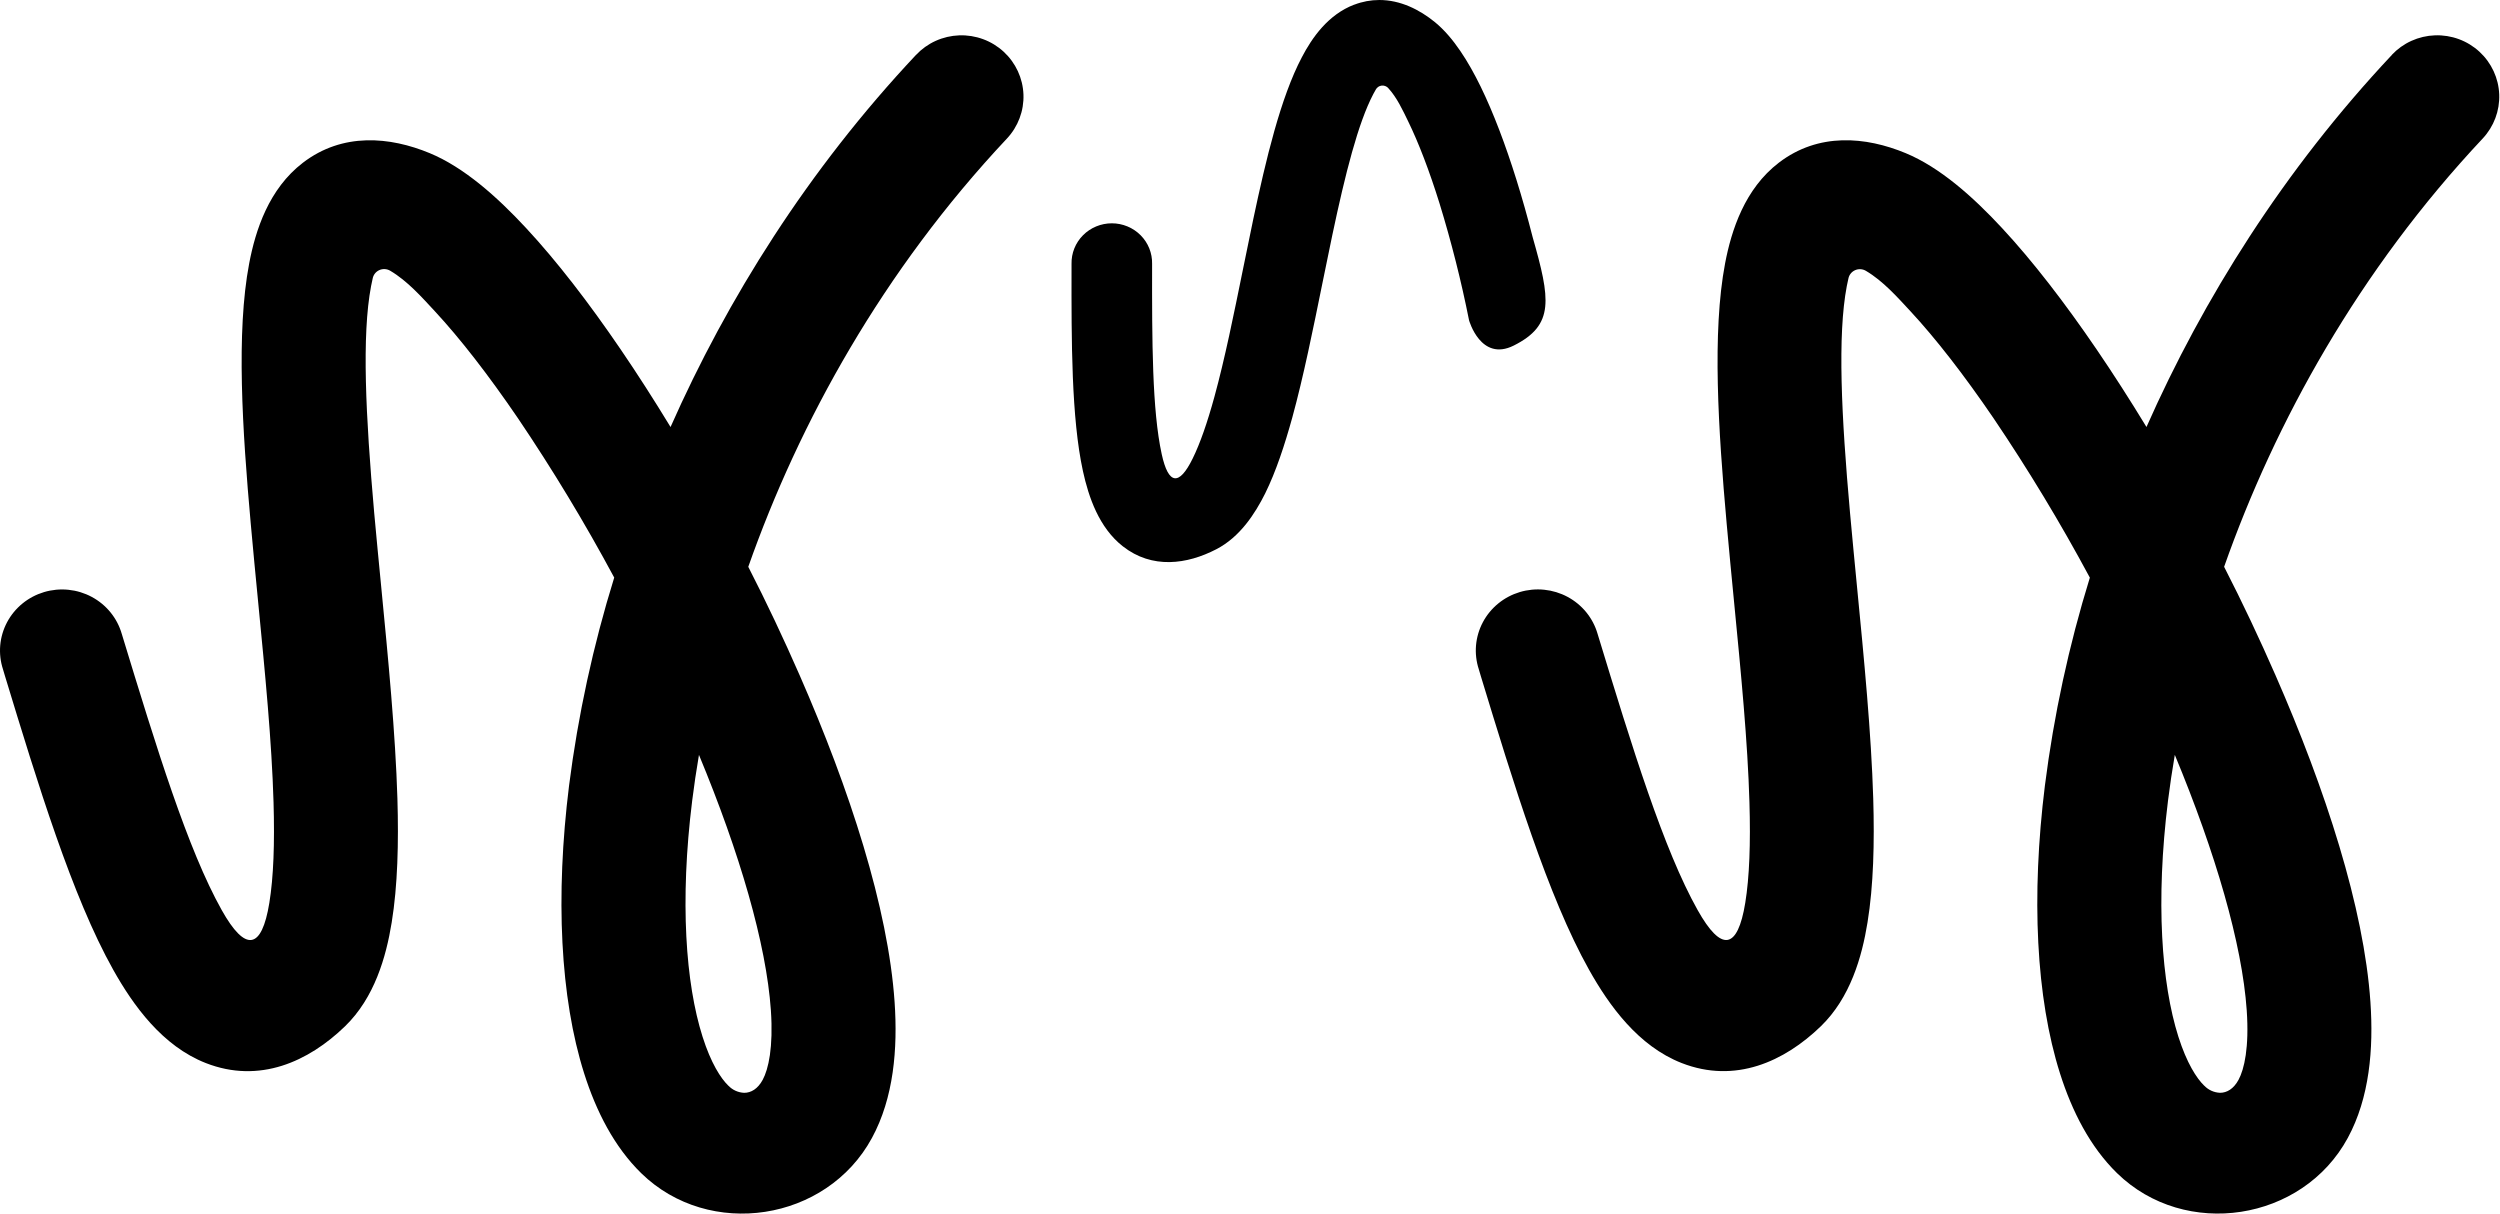
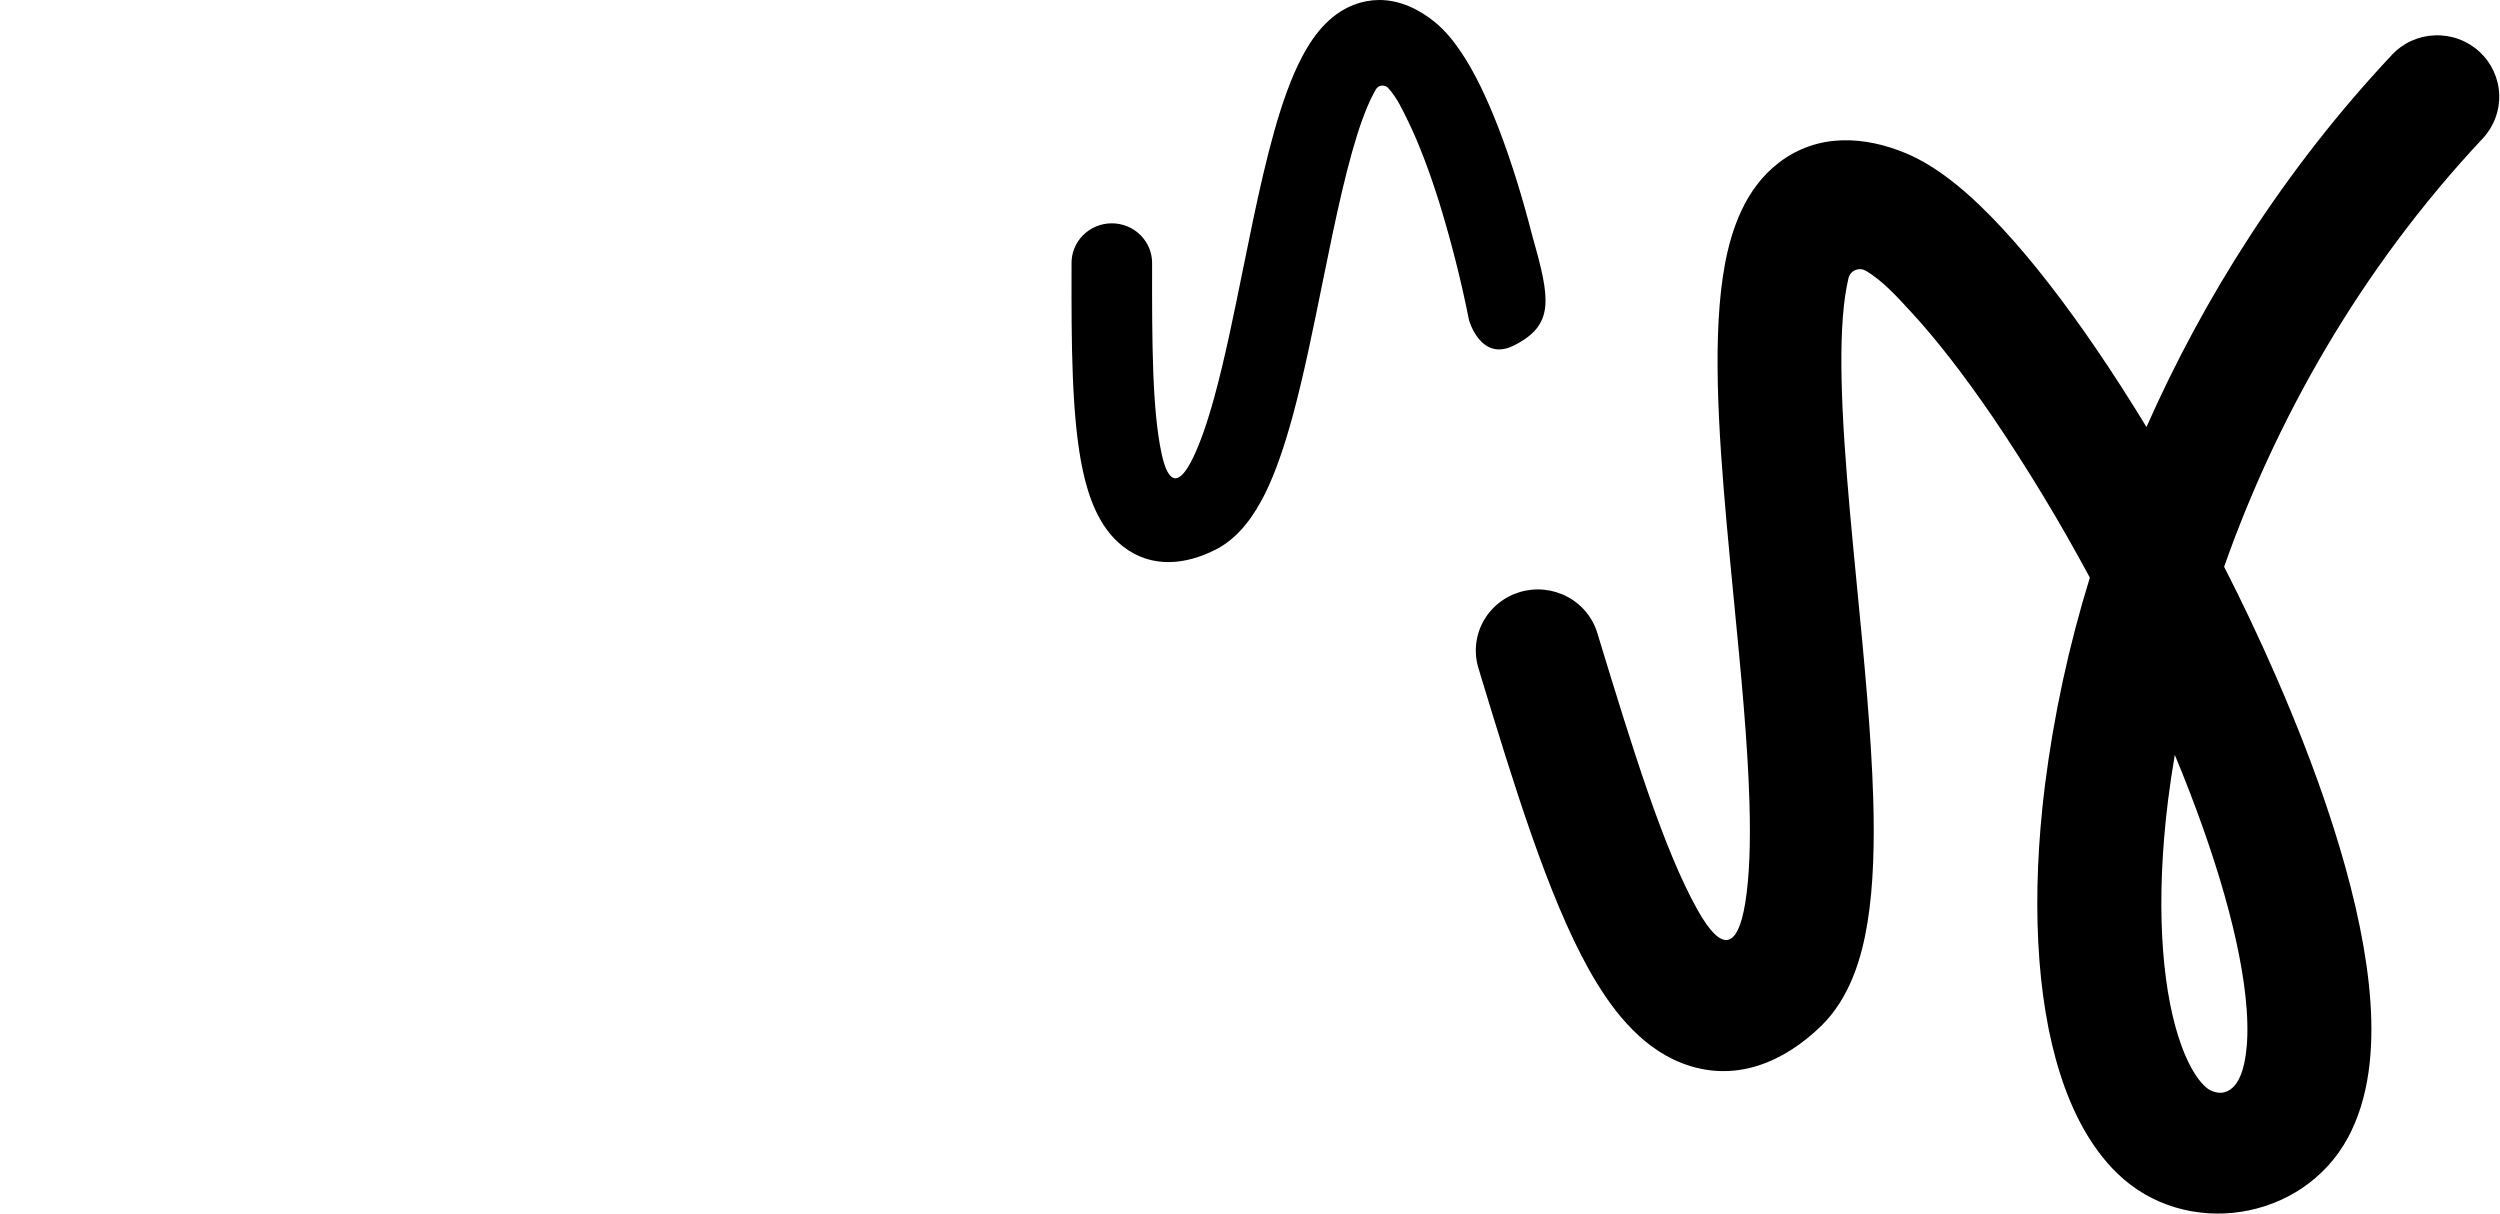
<svg xmlns="http://www.w3.org/2000/svg" width="515" height="250" viewBox="0 0 515 250" fill="none">
-   <path d="M150.033 223.645C148.484 222.135 146.457 219.029 144.72 213.542C141.248 202.598 140.011 185.667 142.593 164.916C142.975 161.838 143.44 158.701 143.987 155.506C152.396 175.76 157.853 194.438 158.802 208.125C159.323 215.781 158.302 220.251 157.112 222.451C156.099 224.319 154.71 225.12 153.305 225.12C152.063 225.07 150.892 224.54 150.045 223.645M188.709 11.299C166.394 35.058 149.809 61.596 138.133 87.965C134.729 82.368 131.29 77.01 127.866 71.988C121.324 62.385 114.697 53.783 108.382 46.987C102.376 40.51 95.569 34.467 88.526 31.55C80.321 28.148 70.587 27.249 62.403 33.521C55.38 38.898 52.633 47.409 51.331 54.272C48.629 68.464 49.926 88.569 51.652 107.857C52.136 113.286 52.665 118.714 53.185 124.079C54.607 138.665 55.988 152.809 56.349 165.263C56.597 173.722 56.349 180.708 55.484 185.994C53.91 195.664 50.551 196.188 45.67 187.472C38.686 175.007 32.288 154.225 25.08 130.564C24.615 128.957 23.829 127.458 22.769 126.153C21.709 124.848 20.396 123.764 18.906 122.964C17.416 122.164 15.779 121.665 14.091 121.494C12.403 121.323 10.697 121.485 9.073 121.97C7.449 122.456 5.939 123.254 4.632 124.32C3.325 125.385 2.246 126.696 1.459 128.176C0.672 129.657 0.192 131.276 0.047 132.941C-0.098 134.606 0.095 136.282 0.615 137.873C0.751 138.322 0.887 138.775 1.016 139.225C7.738 161.301 14.846 184.646 23.311 199.752C27.447 207.136 33.445 215.493 42.418 218.998C53.438 223.302 63.556 218.702 71.08 211.413C77.122 205.559 79.537 197.174 80.69 190.023C81.927 182.423 82.135 173.6 81.867 164.525C81.466 151.154 79.973 135.72 78.527 120.851C78.023 115.667 77.526 110.554 77.082 105.622C75.316 85.616 74.511 69.106 76.441 58.936C76.549 58.356 76.662 57.836 76.774 57.359C76.846 56.981 77.01 56.627 77.252 56.326C77.494 56.025 77.807 55.786 78.164 55.631C78.521 55.476 78.91 55.408 79.299 55.435C79.689 55.461 80.066 55.58 80.397 55.782C83.933 57.863 86.936 61.273 89.567 64.104C94.748 69.686 100.586 77.192 106.68 86.132C113.852 96.748 120.477 107.711 126.529 118.982C122.192 132.975 119.08 147.309 117.227 161.825C114.388 184.662 115.393 205.539 120.339 221.13C122.805 228.912 126.533 236.248 132.095 241.681C146.109 255.36 170.294 251.638 179.62 234.419C184.116 226.141 184.945 216.053 184.288 206.43C182.959 186.964 175.015 162.598 164.72 139.087C161.453 131.624 157.913 124.107 154.145 116.763C164.636 86.964 181.914 55.707 207.42 28.55C209.729 26.086 210.955 22.824 210.832 19.474C210.709 16.124 209.247 12.958 206.764 10.664C205.539 9.533 204.098 8.651 202.525 8.071C200.952 7.49 199.278 7.222 197.599 7.282C195.921 7.343 194.271 7.73 192.745 8.421C191.219 9.112 189.847 10.095 188.709 11.311V11.299Z" fill="black" />
  <path d="M278.992 0.946C273.602 2.988 270.279 7.77 268.181 11.795C263.796 20.121 260.781 32.861 258.17 45.165C257.442 48.63 256.737 52.103 256.04 55.533C254.146 64.871 252.312 73.911 250.174 81.724C248.721 87.026 247.235 91.323 245.694 94.449C242.891 100.169 240.688 99.874 239.311 93.546C237.337 84.503 237.309 70.398 237.333 54.354C237.357 53.266 237.161 52.184 236.754 51.172C236.348 50.16 235.741 49.238 234.968 48.46C234.195 47.682 233.272 47.064 232.253 46.642C231.234 46.22 230.14 46.002 229.034 46.002C227.929 46.002 226.835 46.22 225.816 46.642C224.797 47.064 223.874 47.682 223.101 48.46C222.328 49.238 221.721 50.16 221.314 51.172C220.908 52.184 220.712 53.266 220.736 54.354V55.273C220.716 70.252 220.696 86.072 223.082 97.035C224.251 102.389 226.39 108.696 231.303 112.54C237.333 117.27 244.516 116.277 250.563 113.143C255.428 110.628 258.527 105.846 260.633 101.632C262.847 97.138 264.637 91.69 266.215 86.001C268.513 77.612 270.511 67.741 272.441 58.229C273.114 54.914 273.778 51.646 274.443 48.496C277.138 35.727 279.777 25.316 282.908 19.36C283.088 19.021 283.256 18.717 283.416 18.445C283.534 18.225 283.704 18.037 283.912 17.895C284.119 17.754 284.359 17.664 284.609 17.634C284.86 17.603 285.114 17.633 285.35 17.72C285.587 17.807 285.798 17.949 285.967 18.134C287.769 20.081 288.99 22.758 290.087 25.009C292.246 29.436 294.448 35.187 296.534 41.873C298.973 49.802 301.006 57.846 302.624 65.975C302.624 65.975 305.027 74.597 311.834 71.183C320.27 66.965 319.369 61.635 315.722 48.839C314.673 44.727 313.551 40.758 312.382 37.013C310.136 29.83 307.653 23.255 305.023 17.858C302.516 12.733 299.417 7.699 295.613 4.577C292.41 1.959 288.454 0 284.145 0C282.385 0.002 280.64 0.327 279 0.958" fill="black" />
  <path d="M454.057 223.641C452.507 222.131 450.481 219.025 448.739 213.538C445.272 202.594 444.035 185.663 446.613 164.912C446.998 161.834 447.463 158.697 448.011 155.502C456.419 175.756 461.877 194.434 462.826 208.121C463.35 215.777 462.329 220.247 461.136 222.447C460.127 224.315 458.734 225.116 457.332 225.116C456.091 225.067 454.919 224.537 454.073 223.641M492.745 11.295C470.434 35.054 453.849 61.593 442.173 87.961C438.769 82.364 435.33 77.006 431.906 71.984C425.363 62.381 418.737 53.779 412.422 46.983C406.416 40.506 399.609 34.463 392.562 31.546C384.361 28.144 374.627 27.245 366.439 33.517C359.419 38.894 356.673 47.405 355.367 54.268C352.668 68.46 353.966 88.564 355.692 107.853C356.176 113.282 356.705 118.71 357.225 124.075C358.643 138.661 360.028 152.805 360.384 165.258C360.637 173.718 360.384 180.704 359.523 185.99C357.95 195.66 354.59 196.184 349.709 187.468C342.71 174.999 336.304 154.217 329.096 130.556C328.631 128.949 327.845 127.45 326.785 126.145C325.725 124.84 324.412 123.756 322.922 122.956C321.432 122.156 319.795 121.657 318.107 121.486C316.418 121.315 314.713 121.477 313.089 121.962C311.465 122.448 309.955 123.246 308.648 124.312C307.341 125.377 306.262 126.688 305.475 128.168C304.687 129.649 304.207 131.268 304.062 132.933C303.918 134.598 304.111 136.274 304.631 137.865L305.031 139.217C311.758 161.293 318.862 184.638 327.33 199.744C331.467 207.128 337.461 215.485 346.434 218.99C357.453 223.294 367.576 218.694 375.1 211.405C381.142 205.551 383.556 197.166 384.709 190.015C385.947 182.415 386.155 173.592 385.887 164.517C385.486 151.146 383.993 135.712 382.543 120.843C382.043 115.659 381.542 110.546 381.102 105.614C379.312 85.612 378.507 69.102 380.437 58.947C380.549 58.368 380.661 57.847 380.773 57.37C380.847 56.996 381.01 56.645 381.251 56.346C381.492 56.047 381.803 55.81 382.157 55.656C382.511 55.501 382.898 55.432 383.284 55.456C383.671 55.48 384.046 55.596 384.377 55.794C387.917 57.875 390.92 61.285 393.551 64.115C398.732 69.698 404.57 77.203 410.664 86.144C417.835 96.759 424.458 107.723 430.509 118.994C426.189 132.984 423.092 147.312 421.251 161.821C418.412 184.658 419.413 205.535 424.362 221.126C426.829 228.908 430.553 236.244 436.118 241.676C450.133 255.356 474.314 251.634 483.643 234.415C488.136 226.137 488.969 216.049 488.308 206.426C486.979 186.96 479.039 162.594 468.744 139.083C465.477 131.62 461.937 124.103 458.169 116.759C468.66 86.96 485.934 55.703 511.424 28.546C513.734 26.083 514.961 22.821 514.839 19.471C514.717 16.121 513.255 12.954 510.771 10.66C509.546 9.529 508.105 8.647 506.532 8.066C504.959 7.486 503.284 7.218 501.605 7.278C499.926 7.338 498.276 7.725 496.75 8.417C495.223 9.108 493.851 10.09 492.713 11.307L492.745 11.295Z" fill="black" />
</svg>